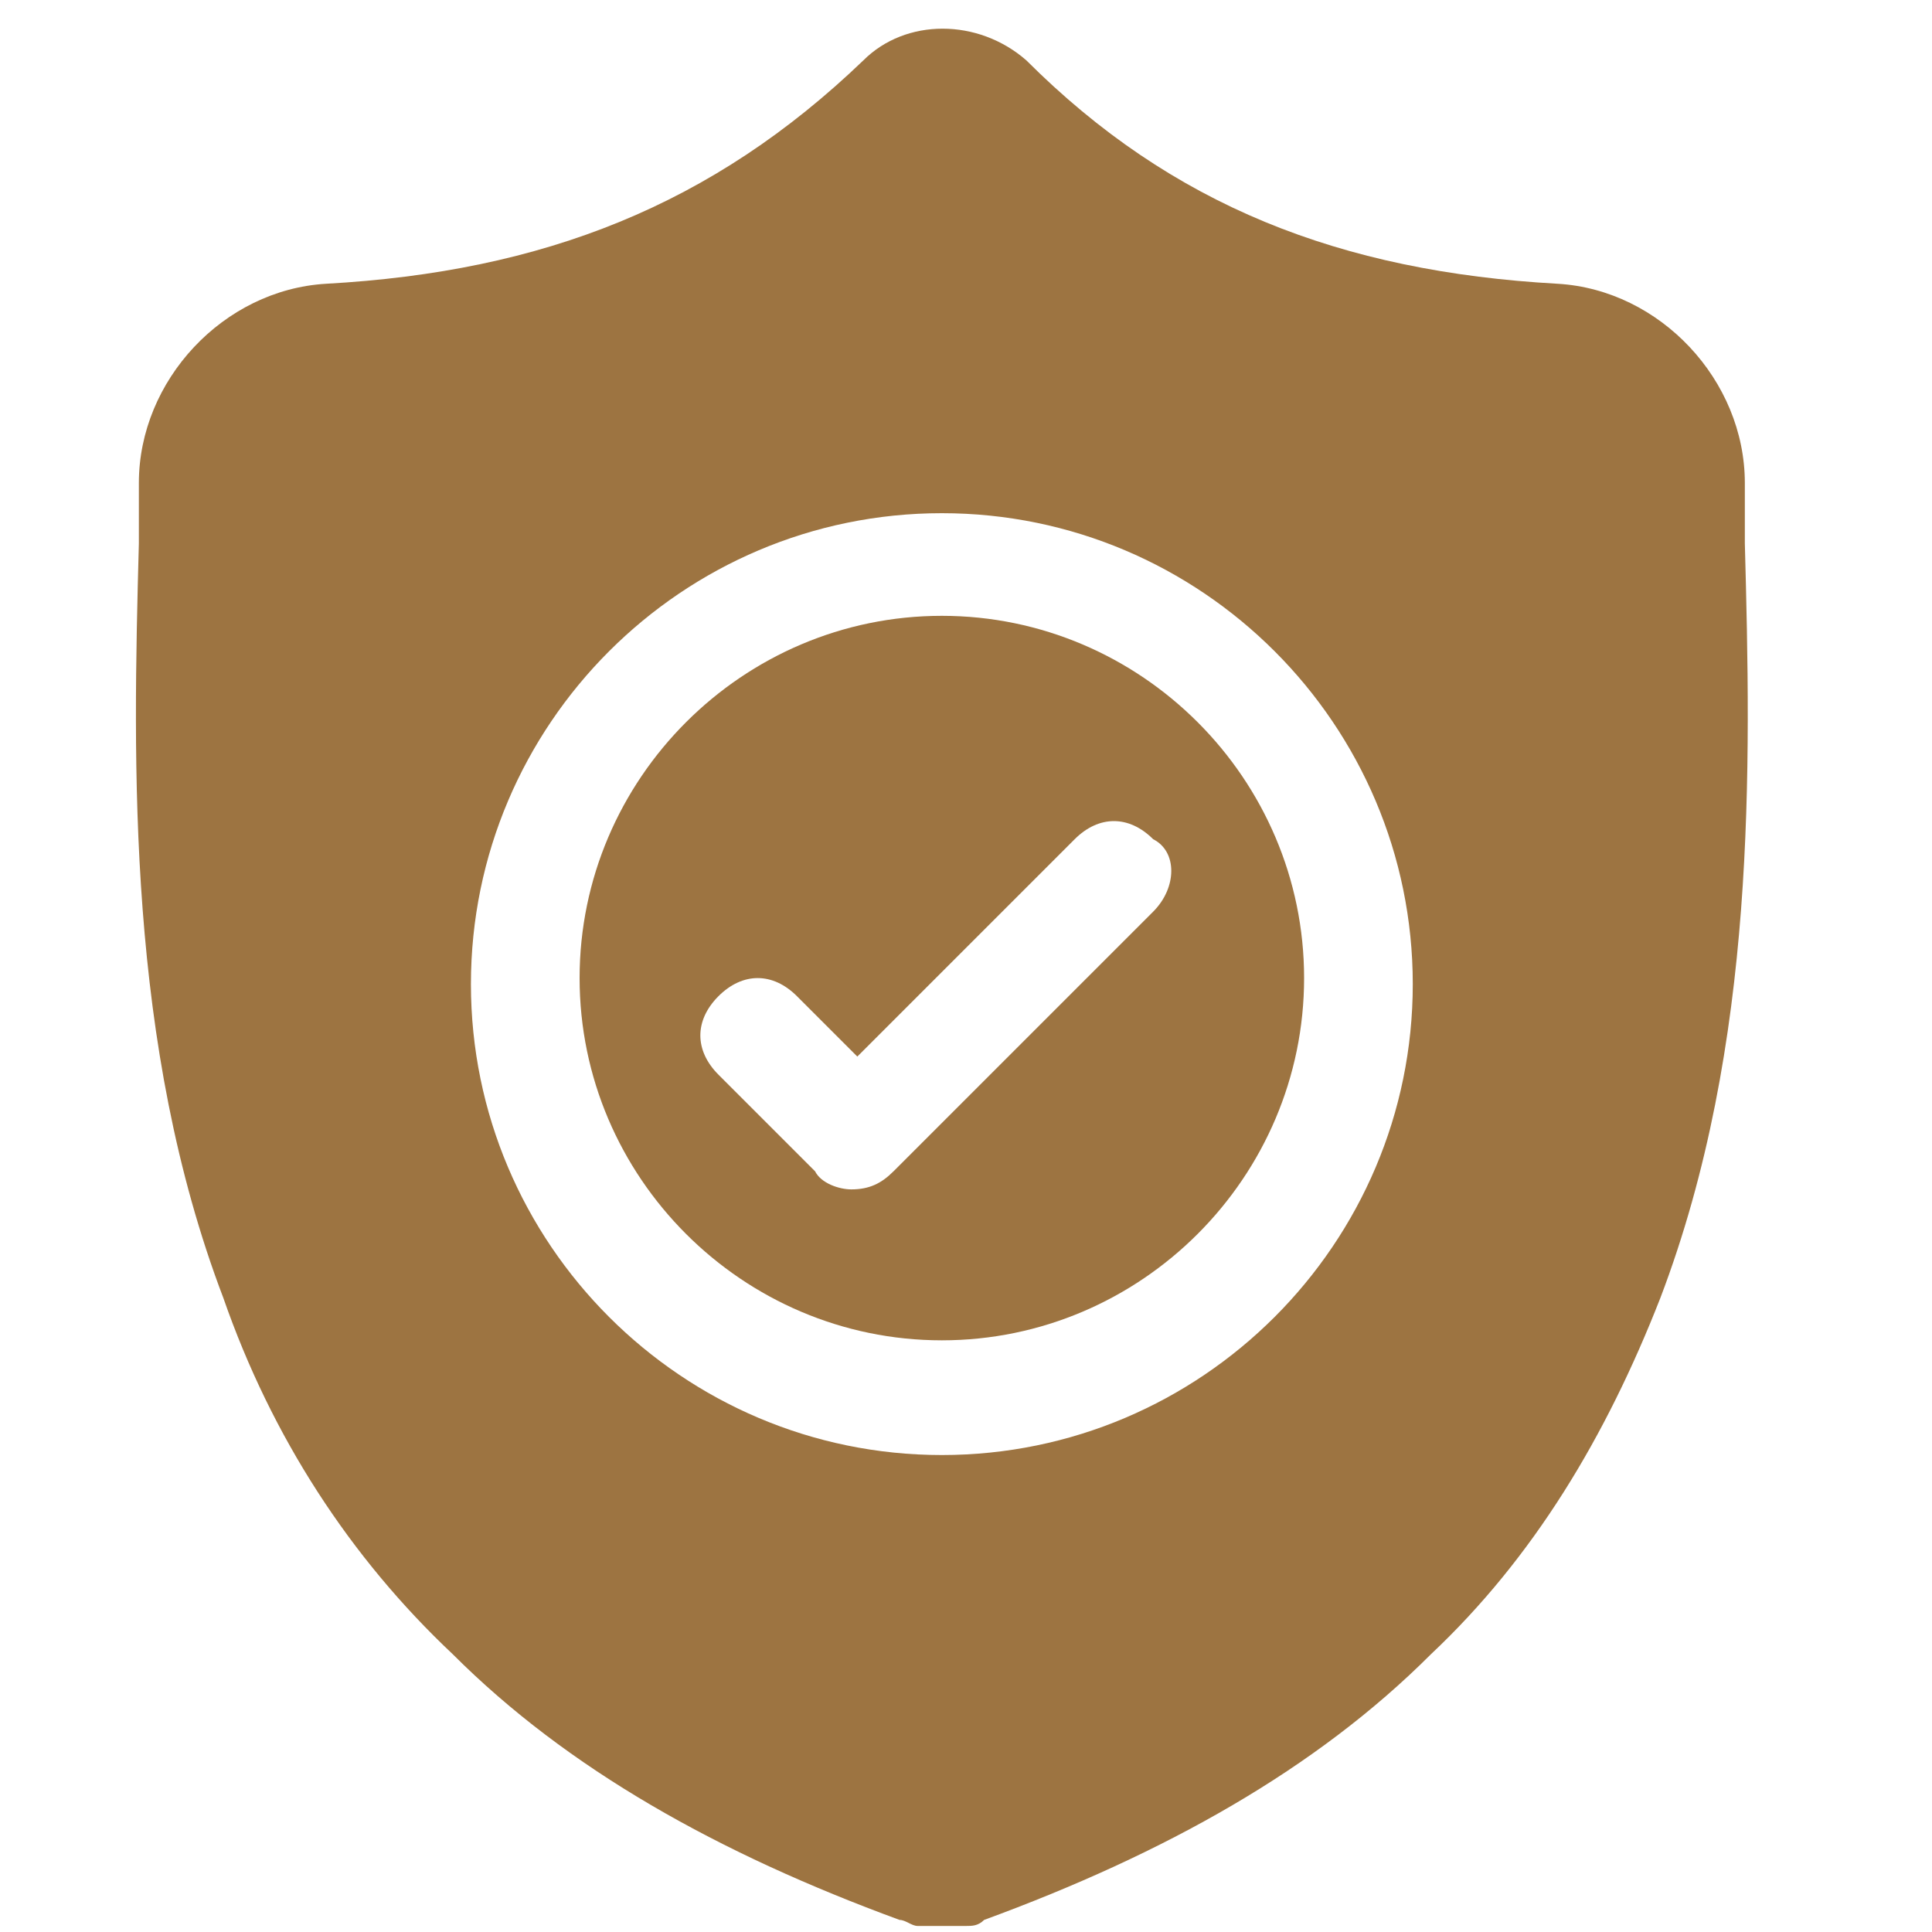
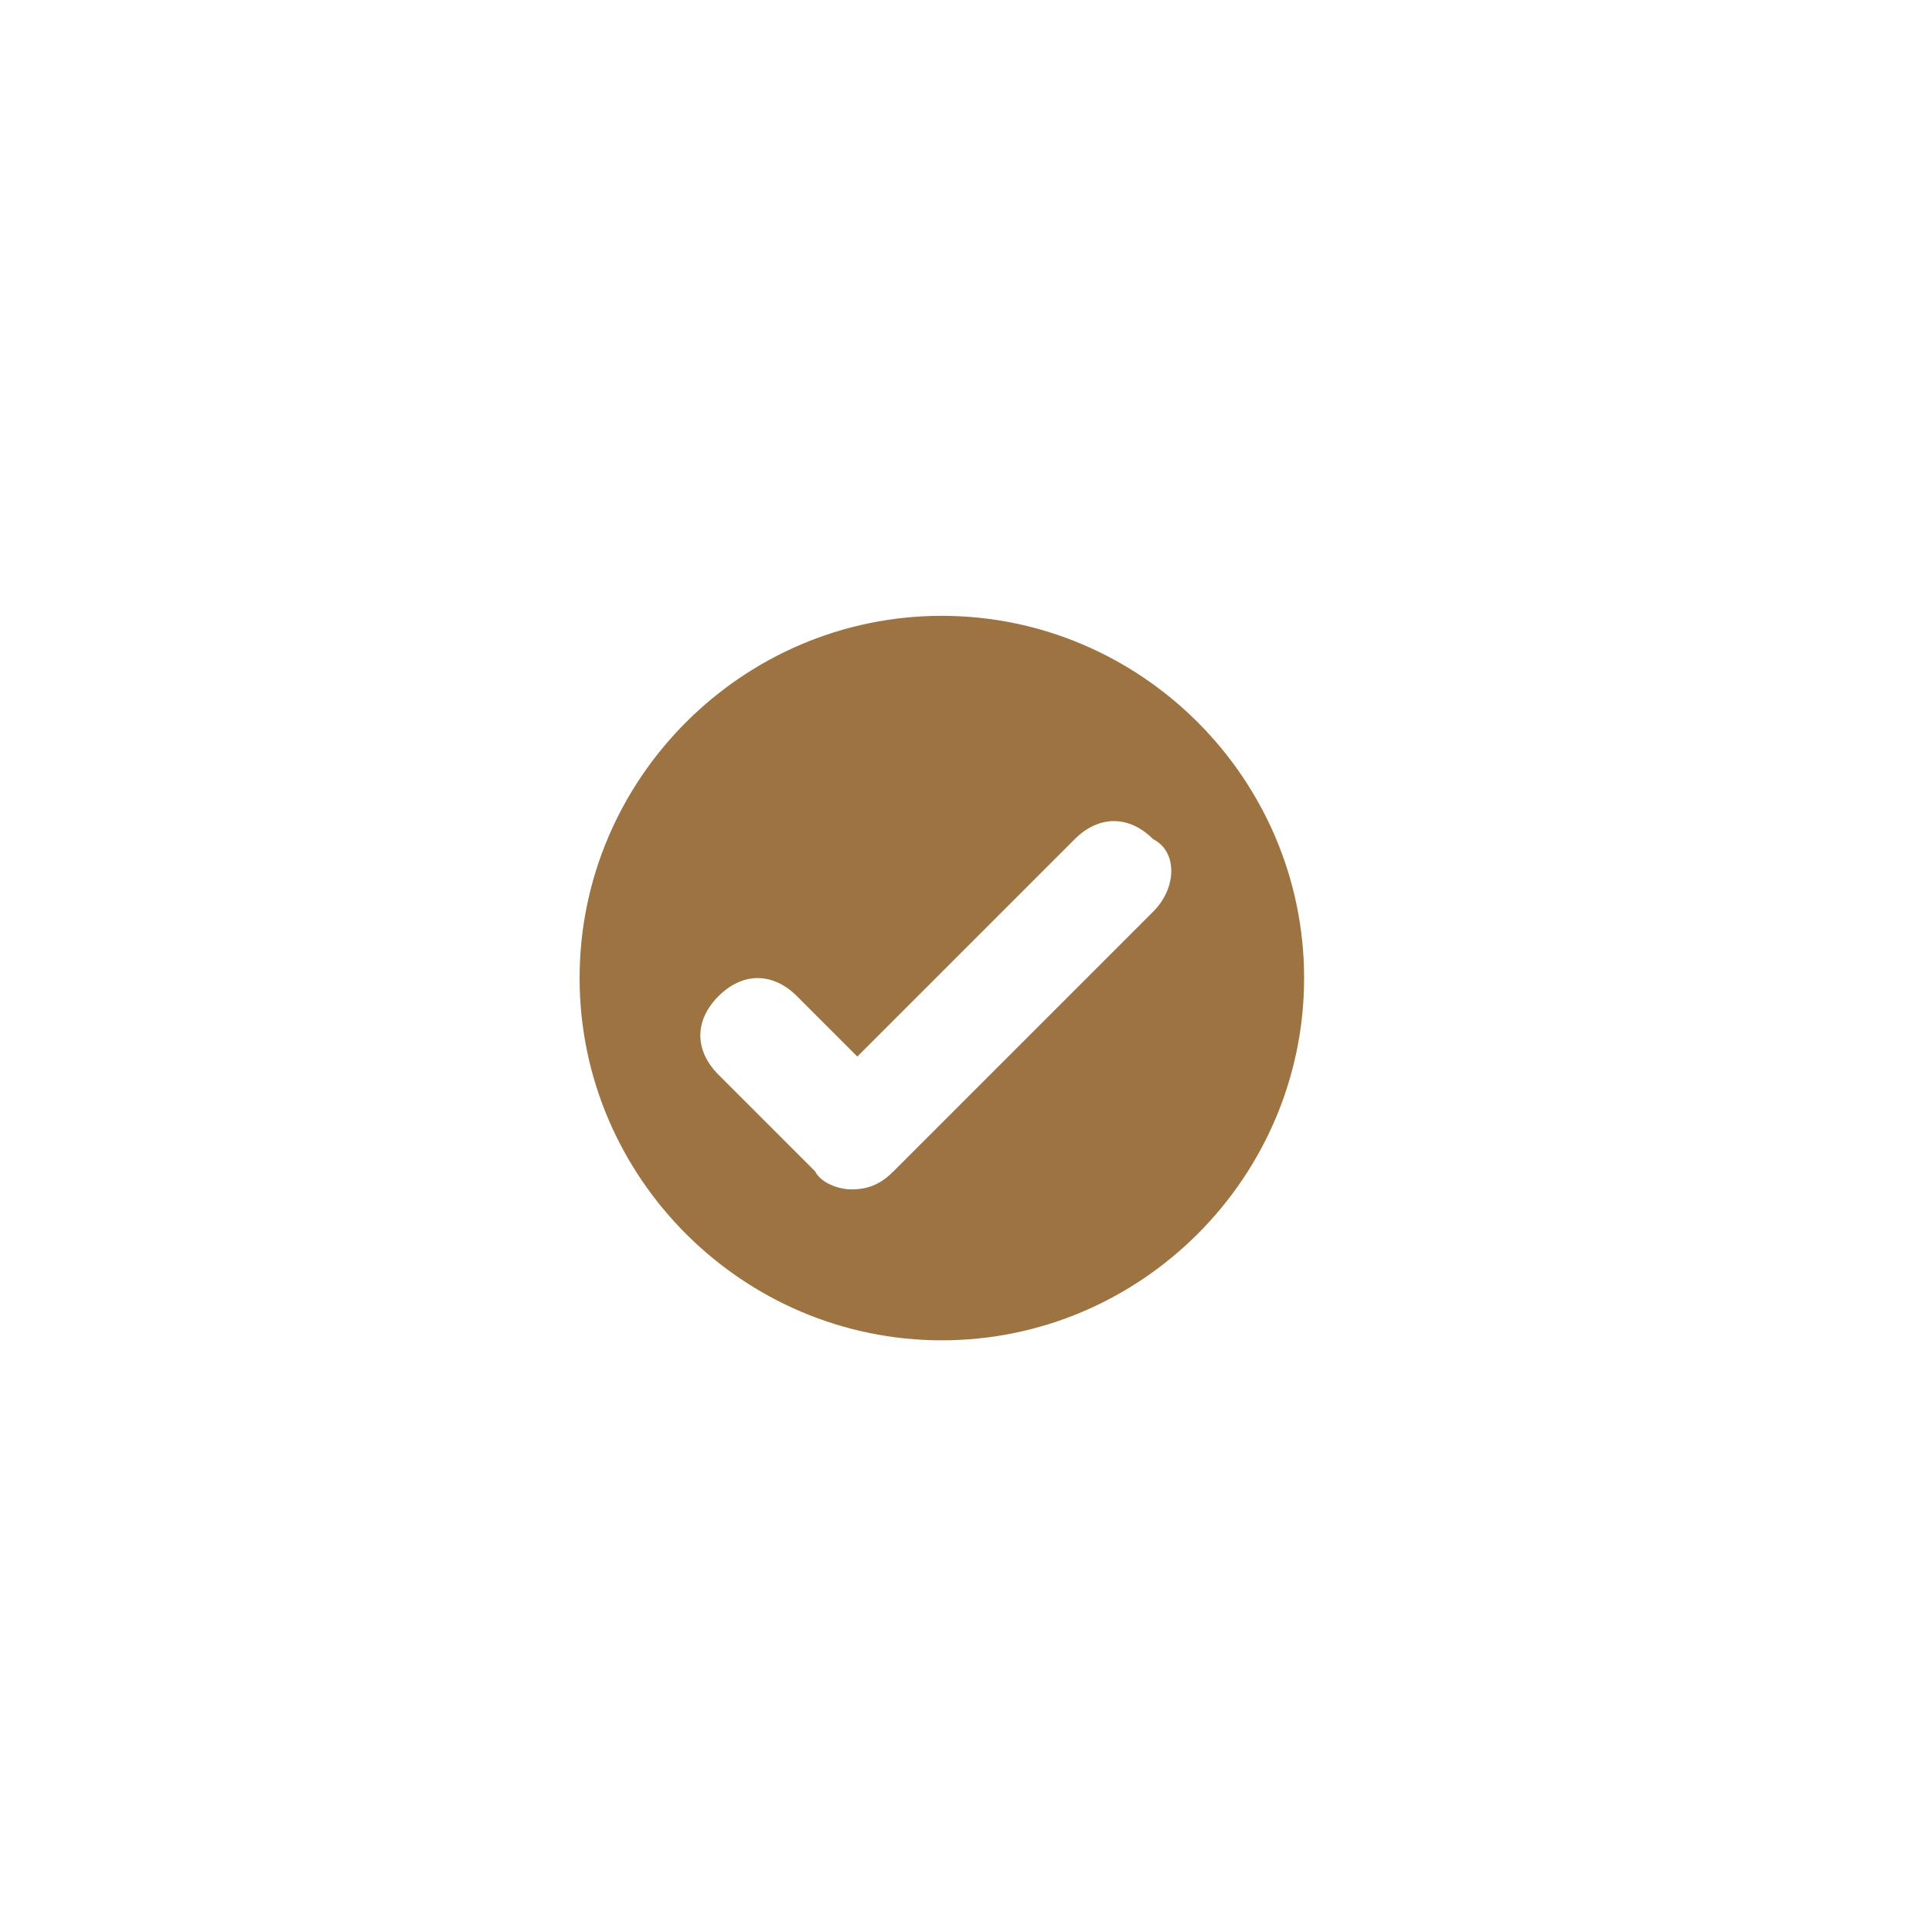
<svg xmlns="http://www.w3.org/2000/svg" xmlns:xlink="http://www.w3.org/1999/xlink" version="1.1" id="Слой_1" x="0px" y="0px" viewBox="0 0 32 32" style="enable-background:new 0 0 32 32;" xml:space="preserve">
  <style type="text/css">
	.st0{fill:#9D7441;}
	.st1{clip-path:url(#SVGID_1_);}
</style>
  <path class="st0" d="M15.6,10.2c-3.3,0-6,2.7-6,6s2.7,6,6,6c3.3,0,6-2.7,6-6S18.9,10.2,15.6,10.2z M19.1,15.1l-4.3,4.3  c-0.2,0.2-0.4,0.3-0.7,0.3c-0.2,0-0.5-0.1-0.6-0.3l-1.6-1.6c-0.4-0.4-0.4-0.9,0-1.3c0.4-0.4,0.9-0.4,1.3,0l1,1l3.6-3.6  c0.4-0.4,0.9-0.4,1.3,0C19.5,14.1,19.5,14.7,19.1,15.1z" />
  <g>
    <defs>
-       <rect id="SVGID_3_" x="2.2" y="0.4" width="26.8" height="31.6" />
-     </defs>
+       </defs>
    <clipPath id="SVGID_1_">
      <use xlink:href="#SVGID_3_" style="overflow:visible;" />
    </clipPath>
    <g class="st1">
-       <path class="st0" d="M28.9,9L28.9,9c0-0.3,0-0.6,0-1c0-1.7-1.4-3.2-3.1-3.3C22.2,4.5,19.4,3.4,17,1l0,0c-0.8-0.7-2-0.7-2.7,0l0,0    C11.8,3.4,9,4.5,5.4,4.7C3.7,4.8,2.3,6.3,2.3,8c0,0.4,0,0.7,0,1V9c-0.1,3.7-0.2,8.3,1.4,12.5c0.8,2.3,2.1,4.3,3.8,5.9    c1.9,1.9,4.4,3.3,7.4,4.4c0.1,0,0.2,0.1,0.3,0.1c0.1,0,0.3,0,0.4,0c0.2,0,0.3,0,0.4,0c0.1,0,0.2,0,0.3-0.1c3-1.1,5.5-2.5,7.4-4.4    c1.7-1.6,2.9-3.6,3.8-5.9C29.1,17.3,29,12.7,28.9,9z M15.6,24.1c-4.3,0-7.8-3.5-7.8-7.8s3.5-7.8,7.8-7.8c4.3,0,7.8,3.5,7.8,7.8    S19.9,24.1,15.6,24.1z" />
+       <path class="st0" d="M28.9,9L28.9,9c0-0.3,0-0.6,0-1c0-1.7-1.4-3.2-3.1-3.3C22.2,4.5,19.4,3.4,17,1l0,0c-0.8-0.7-2-0.7-2.7,0l0,0    C11.8,3.4,9,4.5,5.4,4.7C3.7,4.8,2.3,6.3,2.3,8c0,0.4,0,0.7,0,1V9c-0.1,3.7-0.2,8.3,1.4,12.5c0.8,2.3,2.1,4.3,3.8,5.9    c1.9,1.9,4.4,3.3,7.4,4.4c0.1,0,0.2,0.1,0.3,0.1c0.1,0,0.3,0,0.4,0c0.2,0,0.3,0,0.4,0c0.1,0,0.2,0,0.3-0.1c3-1.1,5.5-2.5,7.4-4.4    c1.7-1.6,2.9-3.6,3.8-5.9C29.1,17.3,29,12.7,28.9,9z M15.6,24.1s3.5-7.8,7.8-7.8c4.3,0,7.8,3.5,7.8,7.8    S19.9,24.1,15.6,24.1z" />
    </g>
  </g>
</svg>